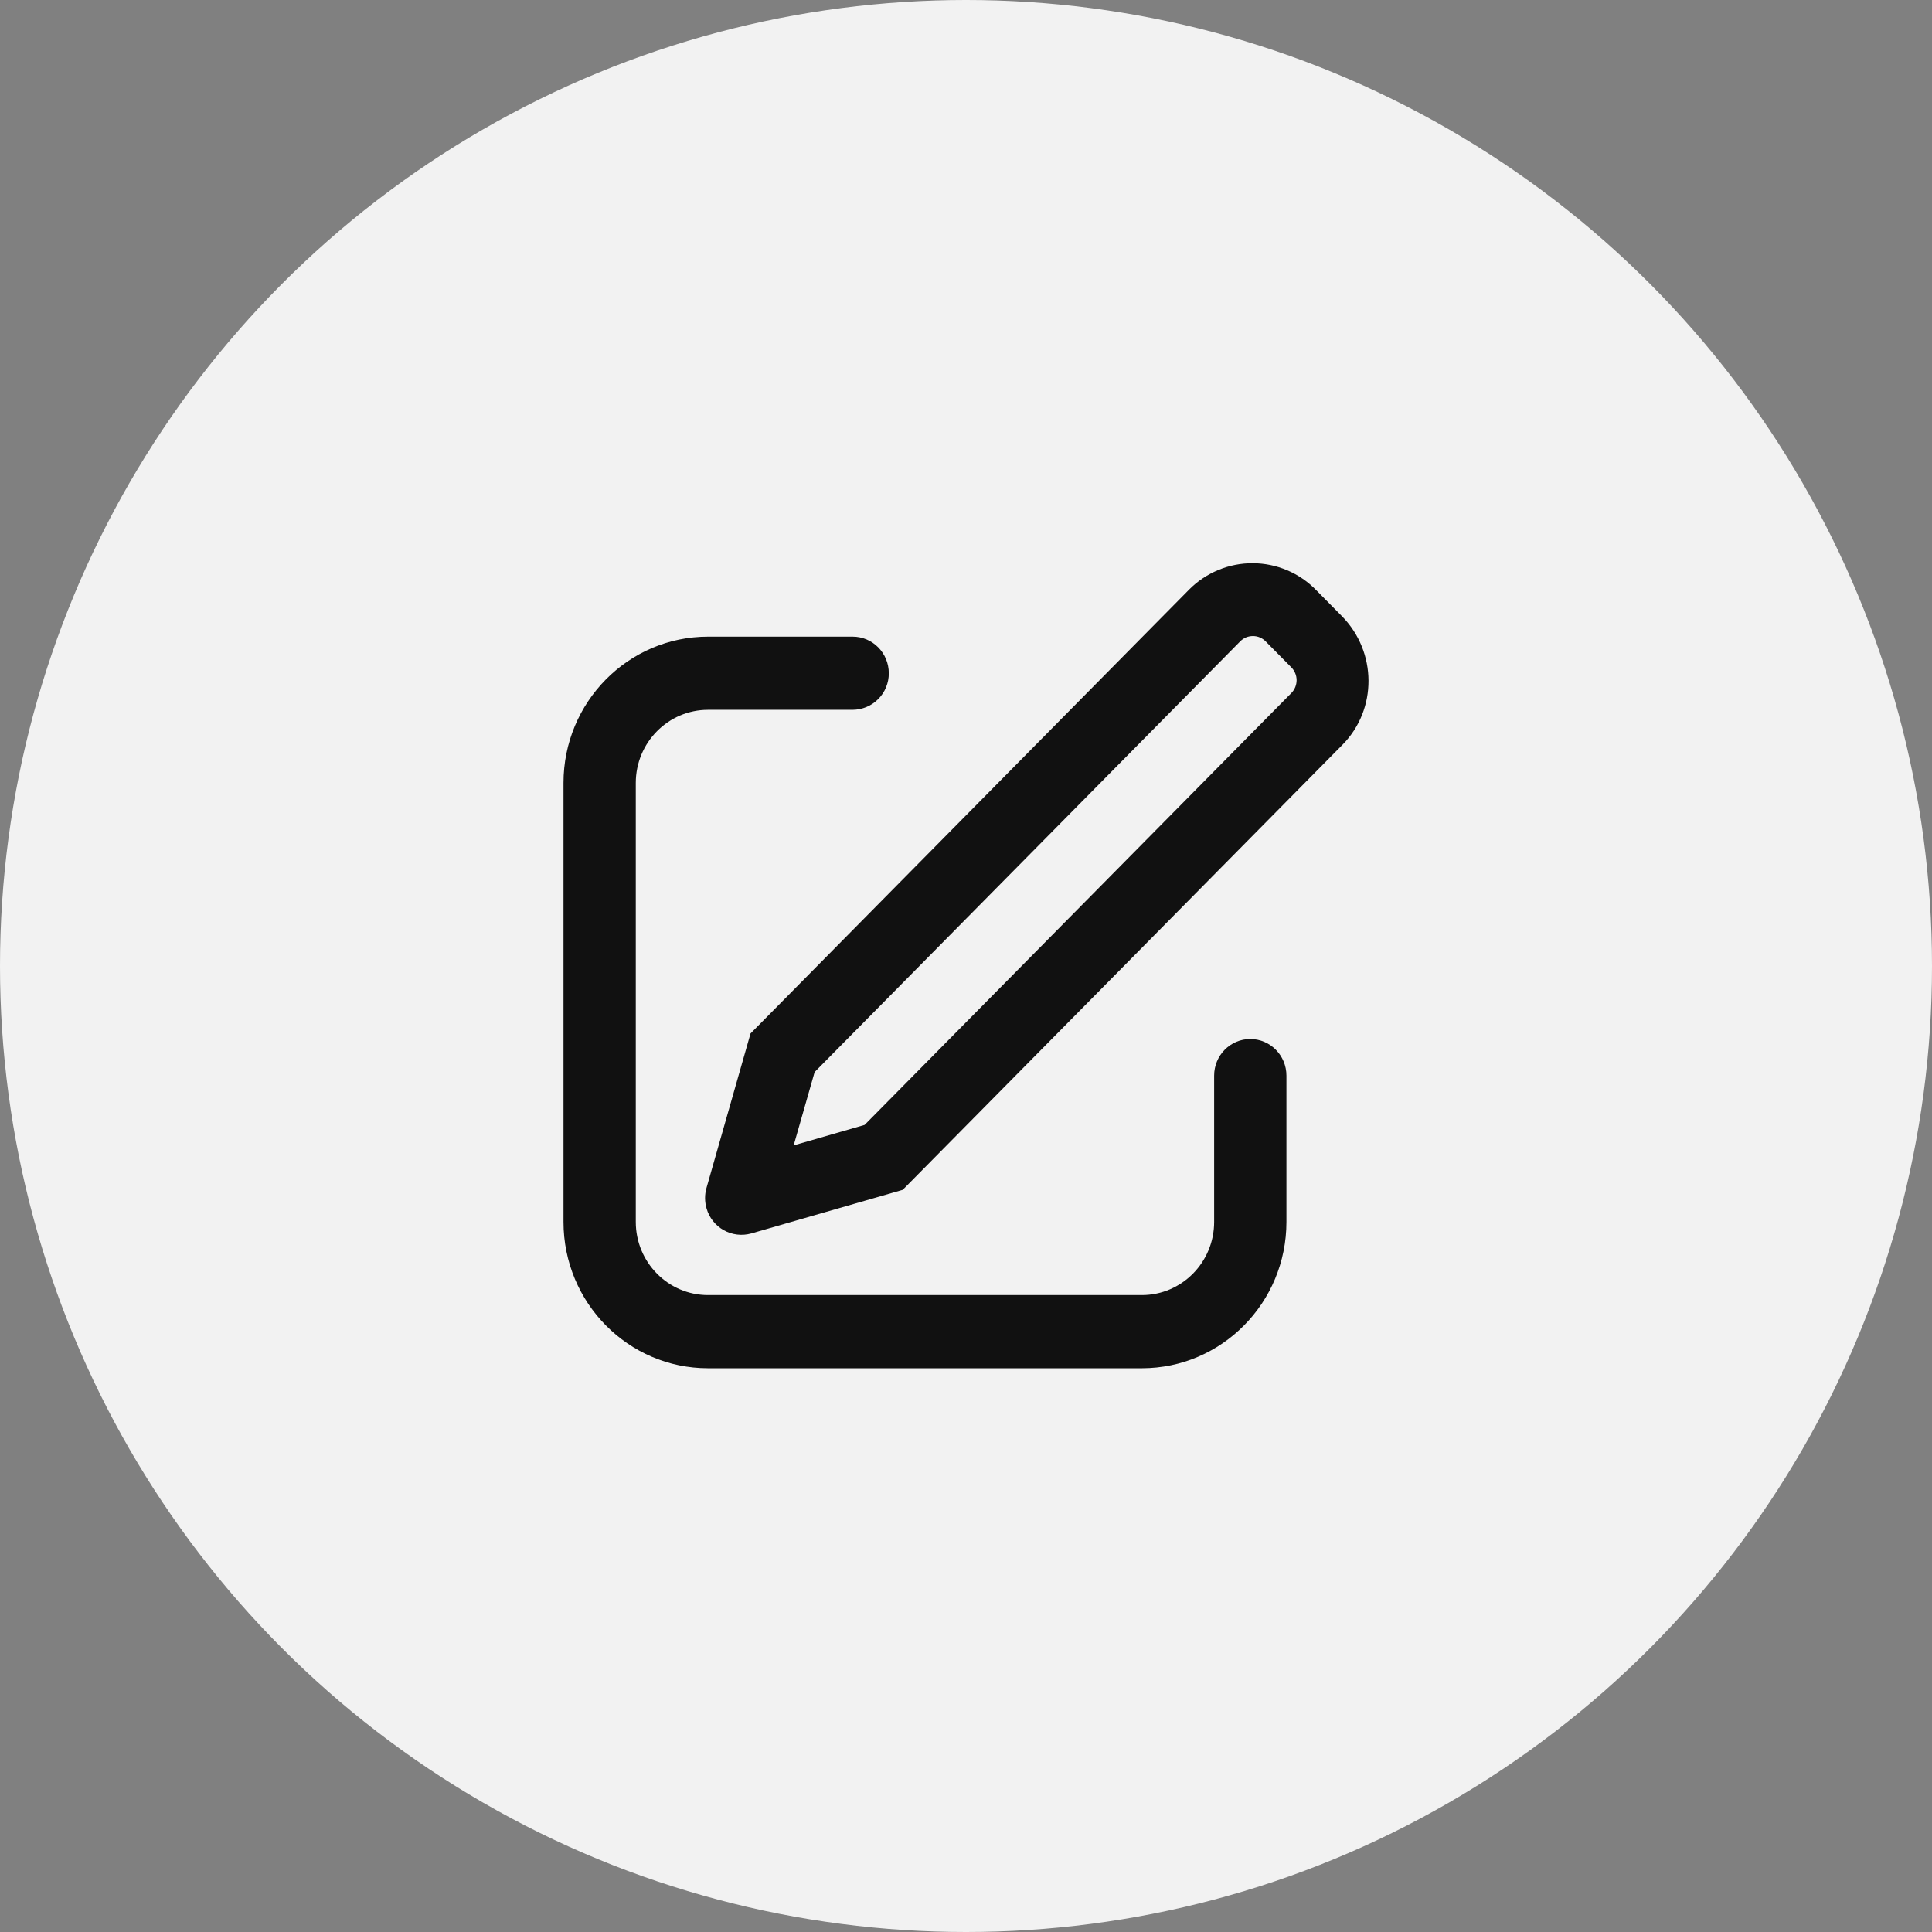
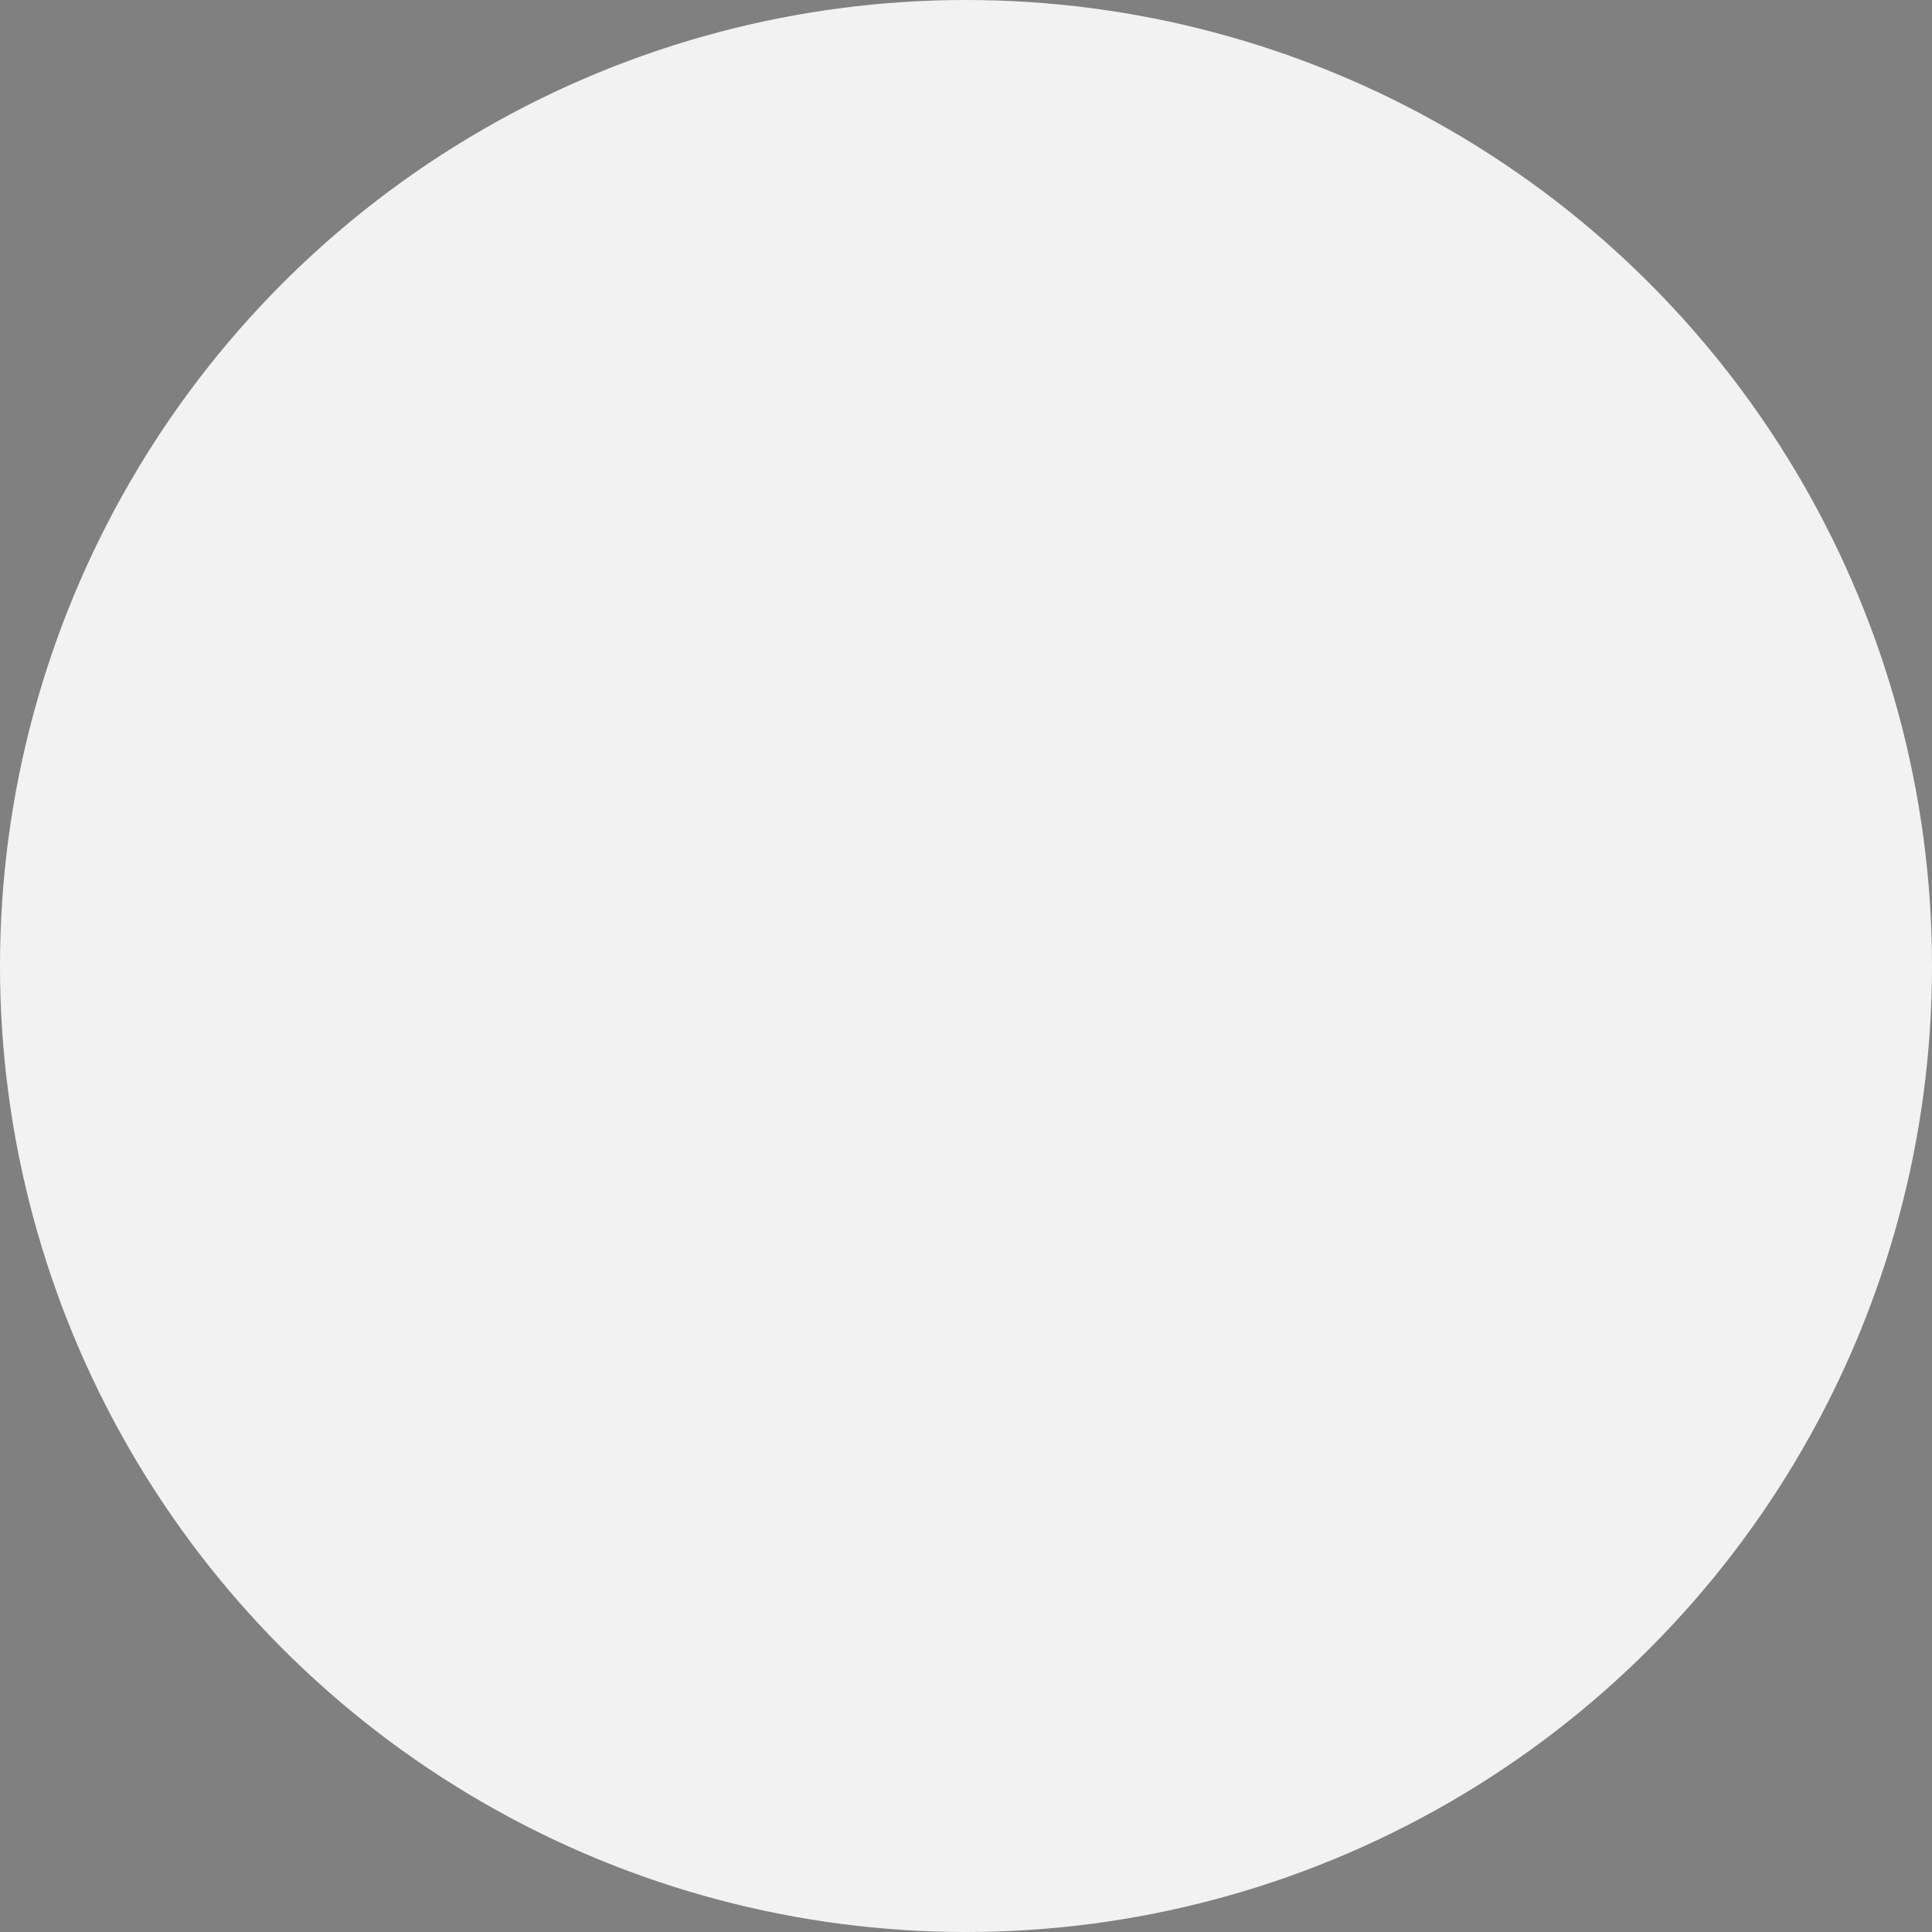
<svg xmlns="http://www.w3.org/2000/svg" width="48" height="48" viewBox="0 0 48 48" fill="none">
  <rect x="0" y="0" width="48" height="48" fill="#808080" stroke="none" />
  <circle cx="24" cy="24" r="24" fill="#F2F2F2" />
-   <path d="M19.72 28.456L21.481 27.948L32.084 17.218C32.168 17.132 32.214 17.017 32.214 16.897C32.213 16.777 32.165 16.663 32.081 16.578L31.446 15.936C31.405 15.894 31.356 15.86 31.302 15.837C31.248 15.814 31.189 15.802 31.131 15.802C31.072 15.802 31.014 15.813 30.959 15.835C30.905 15.858 30.855 15.891 30.814 15.933L20.239 26.635L19.719 28.455L19.72 28.456ZM32.703 14.664L33.338 15.307C34.214 16.194 34.222 17.625 33.354 18.503L22.428 29.561L18.664 30.645C18.434 30.709 18.188 30.68 17.98 30.563C17.772 30.446 17.619 30.252 17.554 30.022C17.506 29.857 17.505 29.681 17.552 29.516L18.647 25.676L29.544 14.647C29.751 14.438 29.998 14.273 30.27 14.161C30.541 14.048 30.833 13.991 31.127 13.993C31.421 13.994 31.712 14.054 31.982 14.169C32.253 14.284 32.498 14.453 32.703 14.664ZM21.184 15.817C21.68 15.817 22.082 16.224 22.082 16.726C22.083 16.845 22.06 16.962 22.015 17.072C21.971 17.182 21.905 17.282 21.821 17.366C21.738 17.451 21.639 17.518 21.529 17.564C21.42 17.61 21.303 17.634 21.184 17.635H17.592C16.6 17.635 15.796 18.449 15.796 19.452V30.358C15.796 31.362 16.6 32.176 17.592 32.176H28.368C29.36 32.176 30.165 31.362 30.165 30.358V26.723C30.165 26.221 30.567 25.814 31.063 25.814C31.559 25.814 31.961 26.221 31.961 26.724V30.358C31.961 32.366 30.352 33.994 28.368 33.994H17.592C15.608 33.994 14 32.366 14 30.358V19.452C14 17.445 15.608 15.817 17.592 15.817H21.184Z" fill="#111111" />
</svg>